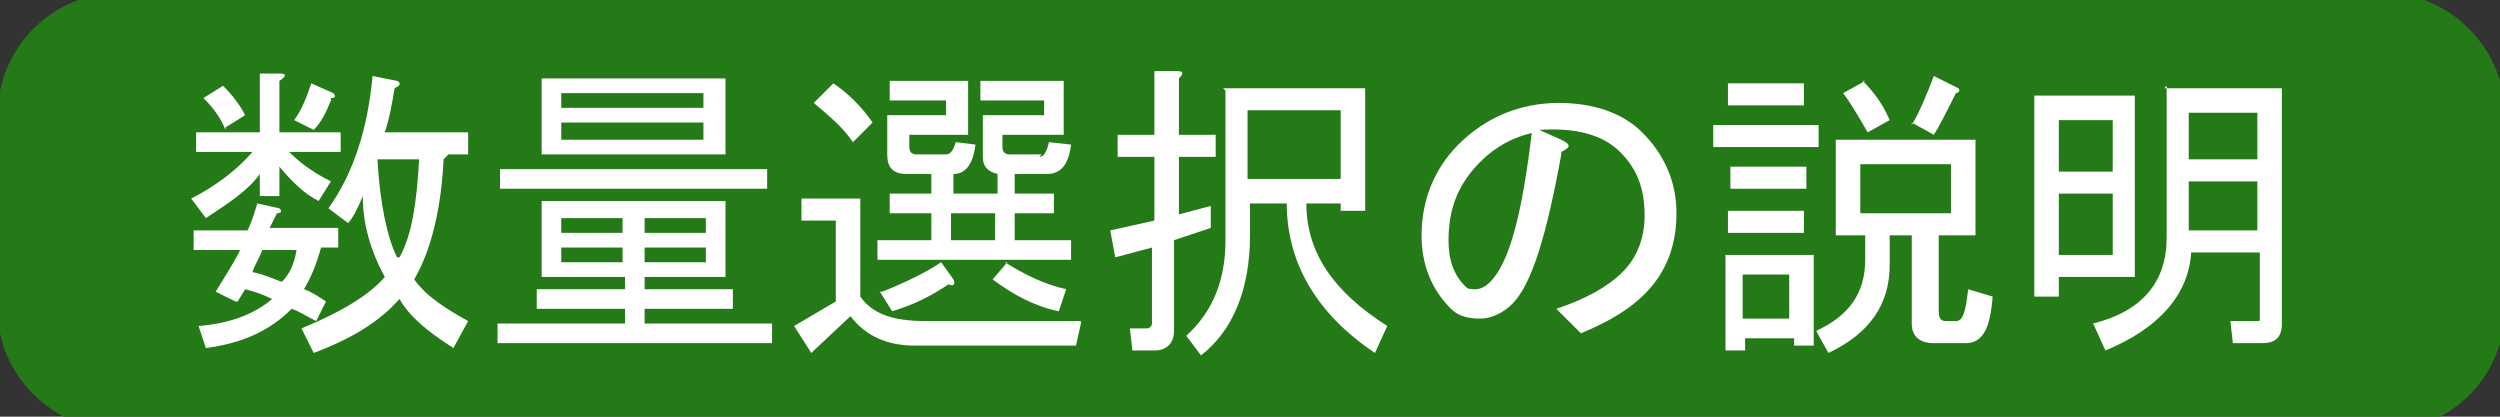
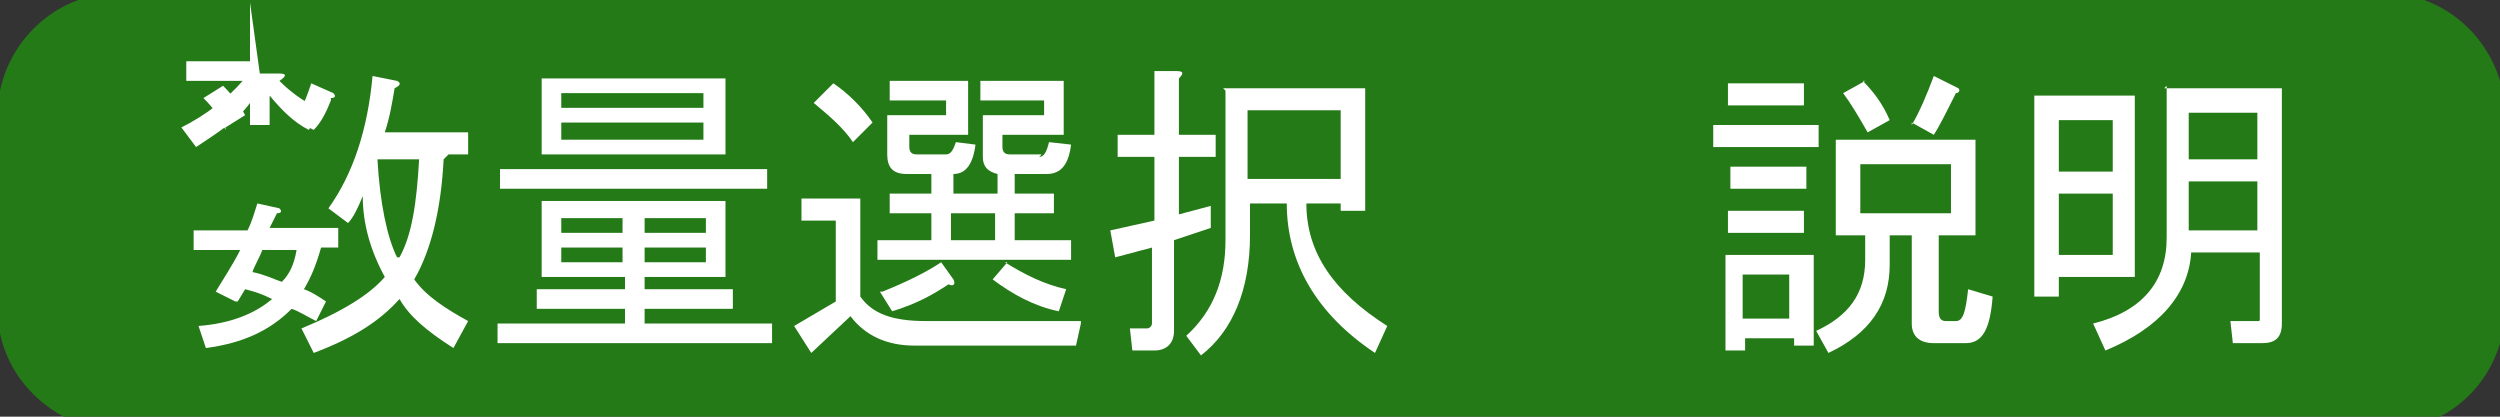
<svg xmlns="http://www.w3.org/2000/svg" xml:space="preserve" width="102px" height="17px" version="1.1" style="shape-rendering:geometricPrecision; text-rendering:geometricPrecision; image-rendering:optimizeQuality; fill-rule:evenodd; clip-rule:evenodd" viewBox="0 0 1020 170">
  <rect x="0" y="0" width="1020" height="170" fill="#333333" stroke="none" />
  <defs>
    <style type="text/css">
   
    .fil0 {fill:#247A17}
    .fil1 {fill:white;fill-rule:nonzero}
   
  </style>
  </defs>
  <g id="レイヤ_x0020_1">
    <path class="fil0" d="M50 -3l922 0c28,0 50,23 50,50l0 79c0,21 -13,39 -31,46l-961 0c-18,-8 -31,-25 -31,-46l0 -79c0,-27 22,-50 50,-50z" />
-     <path class="fil1" d="M163 105c5,-9 7,-22 8,-40l-17 0c1,18 4,32 8,40zm18 -40c-1,20 -5,37 -12,49 5,7 13,12 22,17l-6 11c-11,-7 -18,-13 -22,-20 -8,9 -19,16 -35,22l-5 -10c17,-7 28,-14 34,-21 -6,-11 -9,-22 -9,-33 -2,5 -4,9 -6,11l-8 -6c10,-14 16,-32 18,-54l10 2c2,1 1,2 -1,3 -1,6 -2,12 -4,18l34 0 0 9 -8 0zm-46 -24c-2,5 -4,9 -7,12l-8 -4c3,-4 5,-9 7,-15l9 4c1,1 1,2 -1,2zm-32 70c5,1 9,3 12,4 3,-3 5,-7 6,-13l-14 0c-1,3 -3,6 -4,9zm-7 12l-8 -4c3,-5 7,-11 10,-17l-19 0 0 -8 22 0c2,-4 3,-8 4,-11l9 2c1,1 1,2 -1,2l-3 6 28 0 0 8 -7 0c-2,7 -4,12 -7,17 3,1 6,3 9,5l-4 8c-4,-2 -7,-4 -10,-5 -9,9 -20,14 -35,16l-3 -9c13,-1 23,-5 30,-11 -4,-2 -7,-3 -11,-4l-3 5zm10 -93l8 0c3,0 3,1 0,3l0 21 25 0 0 8 -21 0c4,4 9,8 17,12l-5 8c-6,-3 -11,-8 -16,-14l0 12 -8 0 0 -9c-5,7 -13,12 -22,18l-6 -8c10,-5 19,-12 25,-19l-23 0 0 -8 26 0 0 -24zm-14 23c-2,-5 -5,-9 -9,-13l8 -5c4,4 7,8 9,12l-8 5z" />
+     <path class="fil1" d="M163 105c5,-9 7,-22 8,-40l-17 0c1,18 4,32 8,40zm18 -40c-1,20 -5,37 -12,49 5,7 13,12 22,17l-6 11c-11,-7 -18,-13 -22,-20 -8,9 -19,16 -35,22l-5 -10c17,-7 28,-14 34,-21 -6,-11 -9,-22 -9,-33 -2,5 -4,9 -6,11l-8 -6c10,-14 16,-32 18,-54l10 2c2,1 1,2 -1,3 -1,6 -2,12 -4,18l34 0 0 9 -8 0zm-46 -24c-2,5 -4,9 -7,12l-8 -4c3,-4 5,-9 7,-15l9 4c1,1 1,2 -1,2zm-32 70c5,1 9,3 12,4 3,-3 5,-7 6,-13l-14 0c-1,3 -3,6 -4,9zm-7 12l-8 -4c3,-5 7,-11 10,-17l-19 0 0 -8 22 0c2,-4 3,-8 4,-11l9 2c1,1 1,2 -1,2l-3 6 28 0 0 8 -7 0c-2,7 -4,12 -7,17 3,1 6,3 9,5l-4 8c-4,-2 -7,-4 -10,-5 -9,9 -20,14 -35,16l-3 -9c13,-1 23,-5 30,-11 -4,-2 -7,-3 -11,-4l-3 5zm10 -93l8 0c3,0 3,1 0,3c4,4 9,8 17,12l-5 8c-6,-3 -11,-8 -16,-14l0 12 -8 0 0 -9c-5,7 -13,12 -22,18l-6 -8c10,-5 19,-12 25,-19l-23 0 0 -8 26 0 0 -24zm-14 23c-2,-5 -5,-9 -9,-13l8 -5c4,4 7,8 9,12l-8 5z" />
    <path id="1" class="fil1" d="M221 63l0 -31 75 0 0 31 -75 0zm-17 14l0 -8 109 0 0 8 -109 0zm59 36l0 5 36 0 0 8 -36 0 0 6 52 0 0 8 -112 0 0 -8 52 0 0 -6 -36 0 0 -8 36 0 0 -5 -17 0 -17 0 0 -31 75 0 0 31 -33 0zm25 -18l0 -6 -25 0 0 6 25 0zm-25 12l25 0 0 -6 -25 0 0 6zm-34 -63l58 0 0 -6 -58 0 0 6zm0 13l58 0 0 -7 -58 0 0 7zm0 38l25 0 0 -6 -25 0 0 6zm0 12l25 0 0 -6 -25 0 0 6z" />
    <path id="2" class="fil1" d="M441 132l-2 9 -66 0c-11,0 -20,-4 -26,-12l-16 15 -7 -11 17 -10 0 -33 -14 0 0 -9 24 0 0 40c5,7 13,10 27,10l63 0zm-17 -68c2,0 3,-2 4,-6l9 1c-1,8 -4,12 -10,12l-13 0 0 8 16 0 0 8 -16 0 0 11 23 0 0 8 -79 0 0 -8 22 0 0 -11 -17 0 0 -8 17 0 0 -8 -10 0c-6,0 -8,-3 -8,-8l0 -16 24 0 0 -6 -23 0 0 -8 32 0 0 22 -24 0 0 5c0,2 1,3 3,3l12 0c2,0 3,-2 4,-5l8 1c-1,8 -4,12 -9,12l0 8 18 0 0 -8c-4,-1 -6,-3 -6,-7l0 -17 25 0 0 -6 -26 0 0 -8 34 0 0 22 -25 0 0 5c0,2 1,3 3,3l13 0zm-14 43c8,5 16,9 25,11l-3 9c-10,-2 -19,-7 -27,-13l6 -7zm-50 12c10,-4 18,-8 24,-12l5 7c1,2 0,3 -2,2 -6,4 -13,8 -23,11l-5 -8zm28 -32l0 11 18 0 0 -11 -18 0zm-48 -53c6,4 12,10 16,16l-8 8c-4,-6 -10,-11 -16,-16l8 -8z" />
    <path id="3" class="fil1" d="M499 36l58 0 0 50 -10 0 0 -3 -14 0c0,20 11,36 33,50l-5 11c-24,-16 -36,-37 -36,-61l-15 0 0 13c0,22 -7,39 -20,49l-6 -8c11,-10 16,-23 16,-39l0 -61zm10 9l0 28 38 0 0 -28 -38 0zm-30 43l15 -4 0 9 -15 5 0 37c0,5 -3,8 -8,8l-9 0 -1 -9 7 0c1,0 2,-1 2,-2l0 -31 -15 4 -2 -11 18 -4 0 -26 -15 0 0 -9 15 0 0 -26 9 0c3,0 3,1 1,3l0 23 15 0 0 9 -15 0 0 24z" />
-     <path id="4" class="fil1" d="M637 63c-6,33 -12,53 -20,61 -4,4 -9,6 -13,6 -5,0 -9,-1 -12,-4 -8,-8 -12,-18 -12,-30 0,-14 5,-27 15,-37 11,-11 25,-17 41,-17 14,0 26,4 34,12 9,9 14,20 14,33 0,13 -4,24 -13,33 -6,6 -14,11 -26,16l-10 -10c12,-4 21,-9 27,-15 6,-6 9,-14 9,-23 0,-11 -3,-19 -10,-26 -7,-7 -18,-10 -33,-9l9 4c4,2 4,3 0,5zm-11 -9c-9,2 -16,6 -22,12 -9,9 -13,19 -13,32 0,8 2,14 7,19 1,1 2,1 4,1 2,0 4,-1 6,-3 8,-8 13,-28 17,-61z" />
    <path id="5" class="fil1" d="M737 77l-31 0 0 -9 31 0 0 9zm-25 61l0 5 -8 0 0 -39 36 0 0 37 -8 0 0 -3 -19 0zm-13 -87l43 0 0 9 -43 0 0 -9zm6 44l0 -9 31 0 0 9 -31 0zm6 17l0 18 19 0 0 -18 -19 0zm25 -69l-31 0 0 -9 31 0 0 9zm25 53l-6 0 -6 0 0 -39 57 0 0 39 -15 0 0 31c0,3 1,4 3,4l4 0c3,0 4,-4 5,-13l10 3c-1,13 -4,19 -11,19l-13 0c-6,0 -9,-3 -9,-8l0 -36 -9 0 0 12c0,16 -8,28 -25,36l-5 -9c13,-6 20,-15 20,-29l0 -10zm19 -45c3,-5 6,-12 9,-20l10 5c1,1 0,2 -1,2 -4,8 -7,14 -9,17l-9 -5zm-21 16l0 20 37 0 0 -20 -37 0zm1 -34c4,4 8,9 11,16l-9 5c-4,-7 -7,-12 -10,-16l9 -5z" />
    <path id="6" class="fil1" d="M883 36l48 0 0 96c0,6 -3,8 -8,8l-12 0 -1 -9 11 0c1,0 1,0 1,-1l0 -27 -28 0c-1,17 -13,31 -35,40l-5 -11c20,-5 30,-17 30,-35l0 -62zm-43 68l22 0 0 -25 -22 0 0 25zm0 -34l22 0 0 -21 -22 0 0 21zm0 43l0 8 -10 0 0 -82 41 0 0 74 -32 0zm81 -39l-28 0 0 20 28 0 0 -20zm-28 -9l28 0 0 -19 -28 0 0 19z" />
  </g>
</svg>